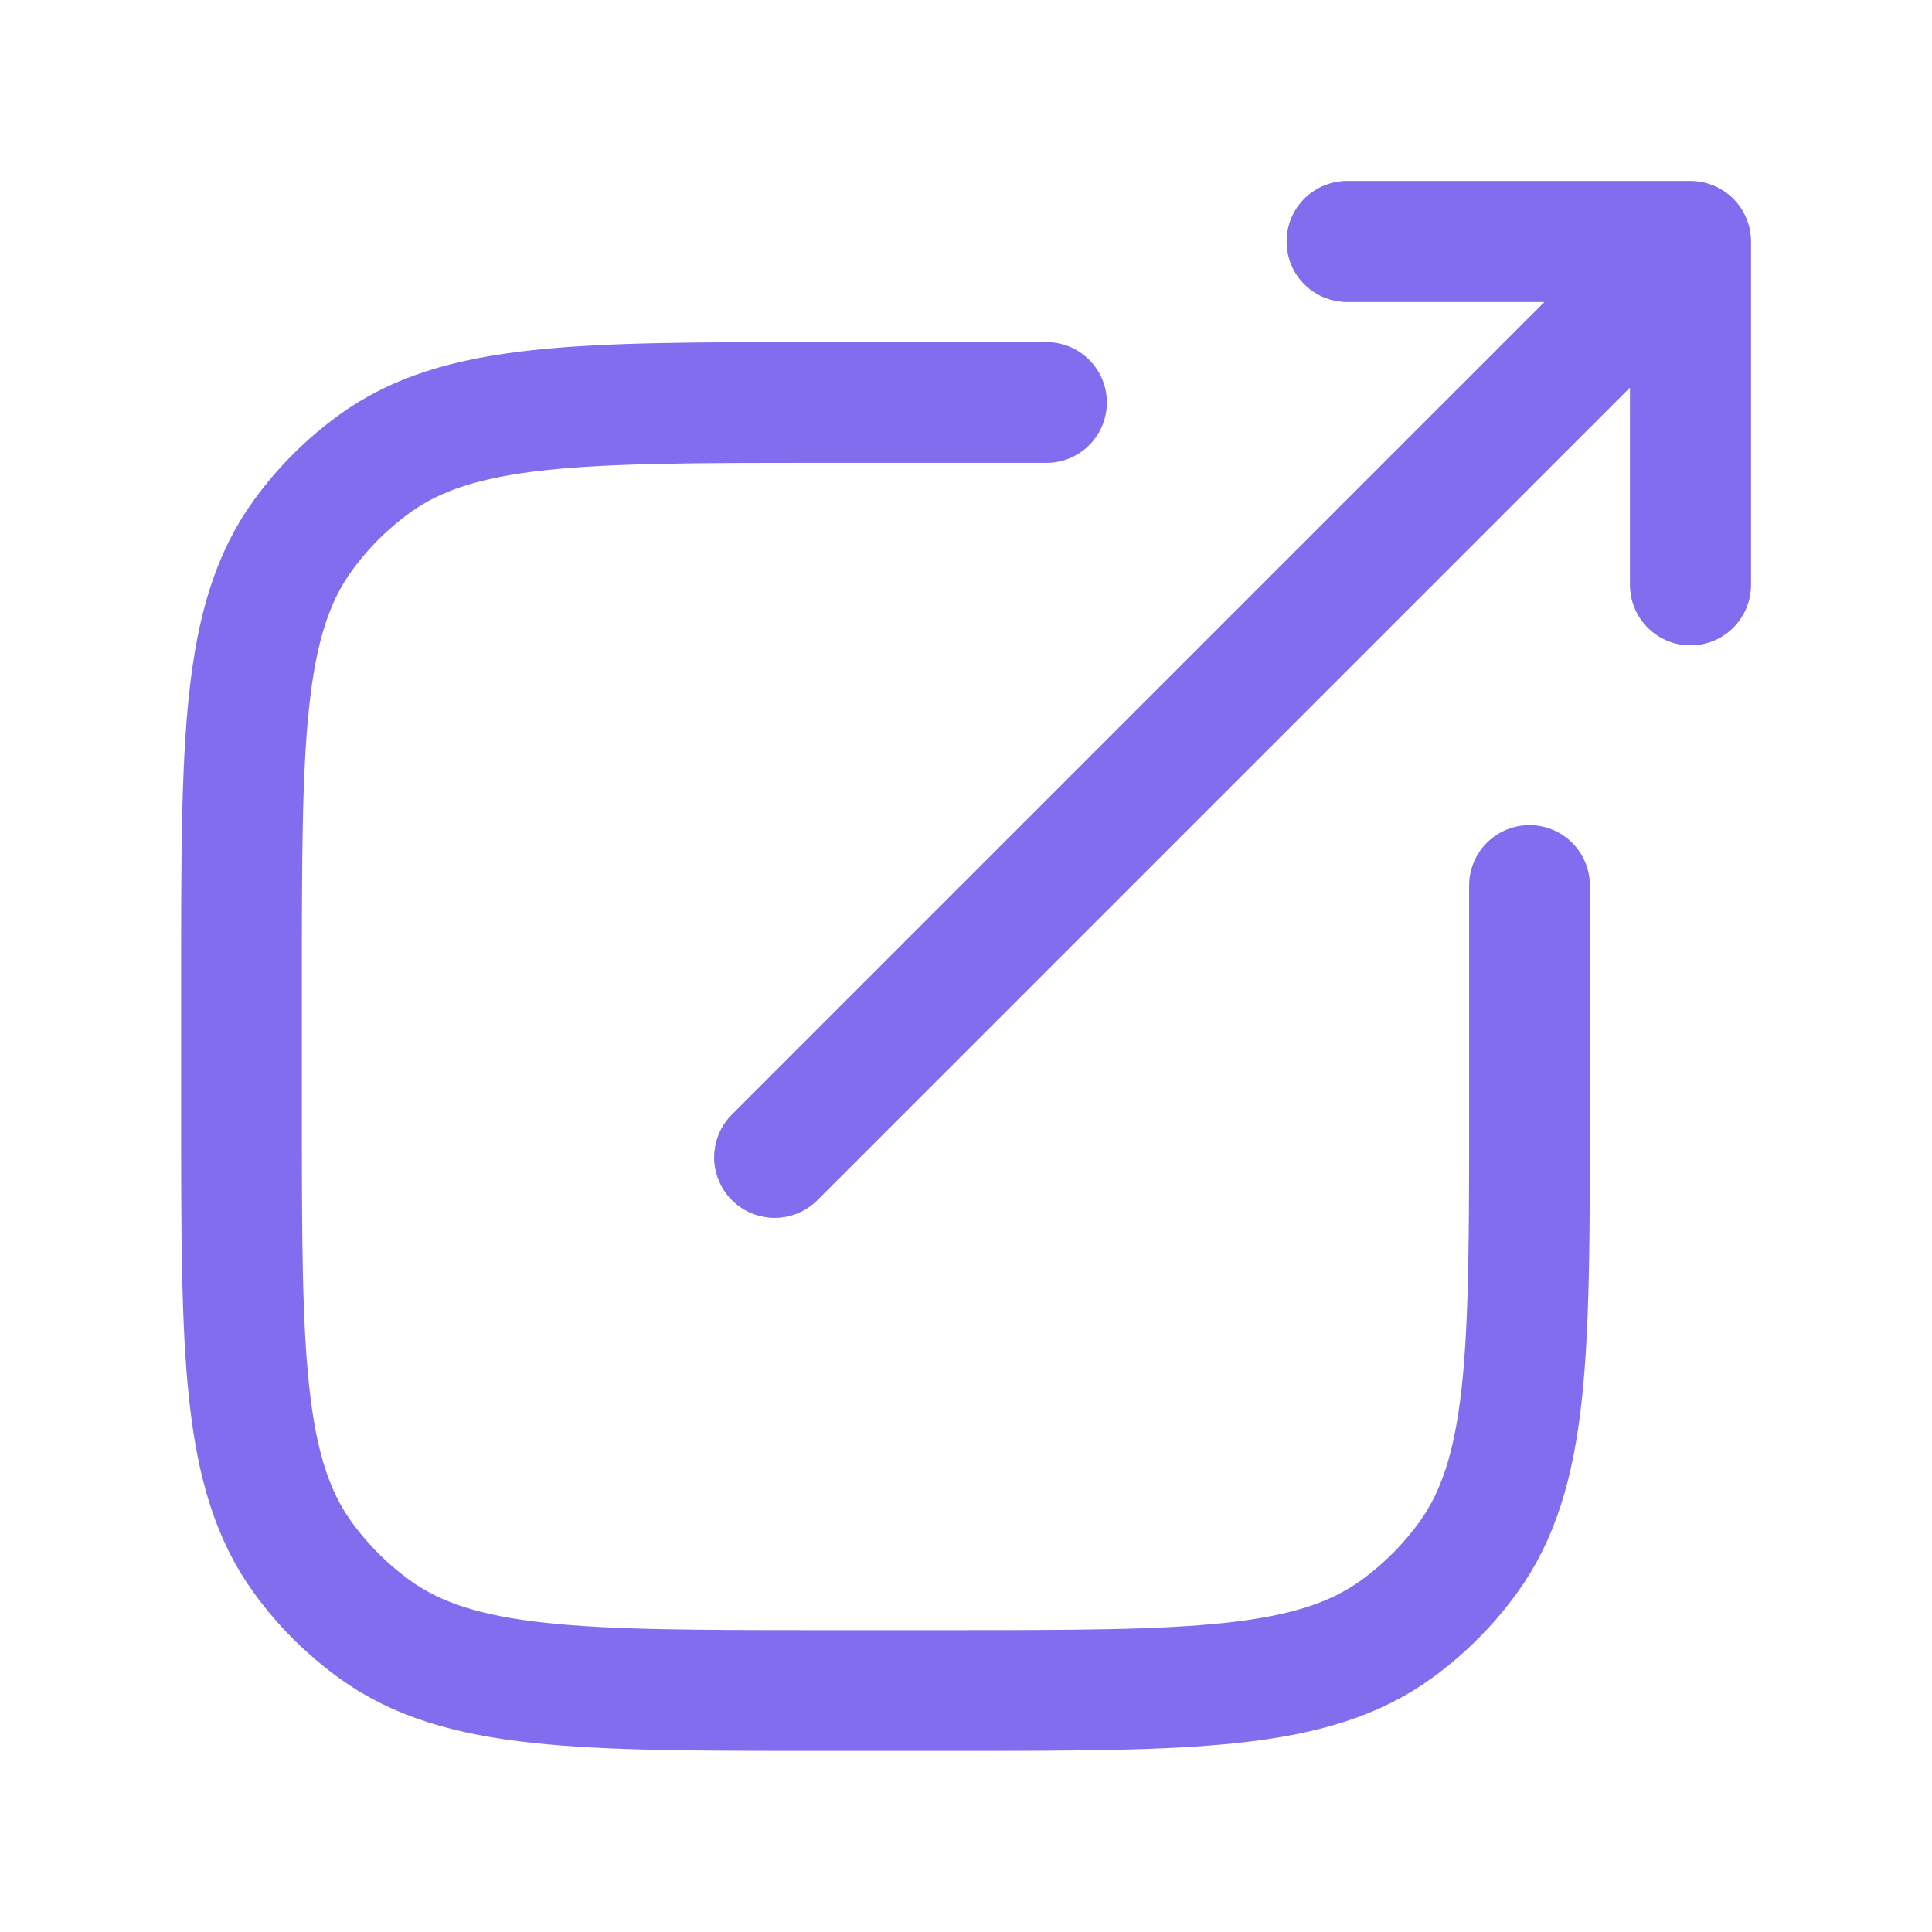
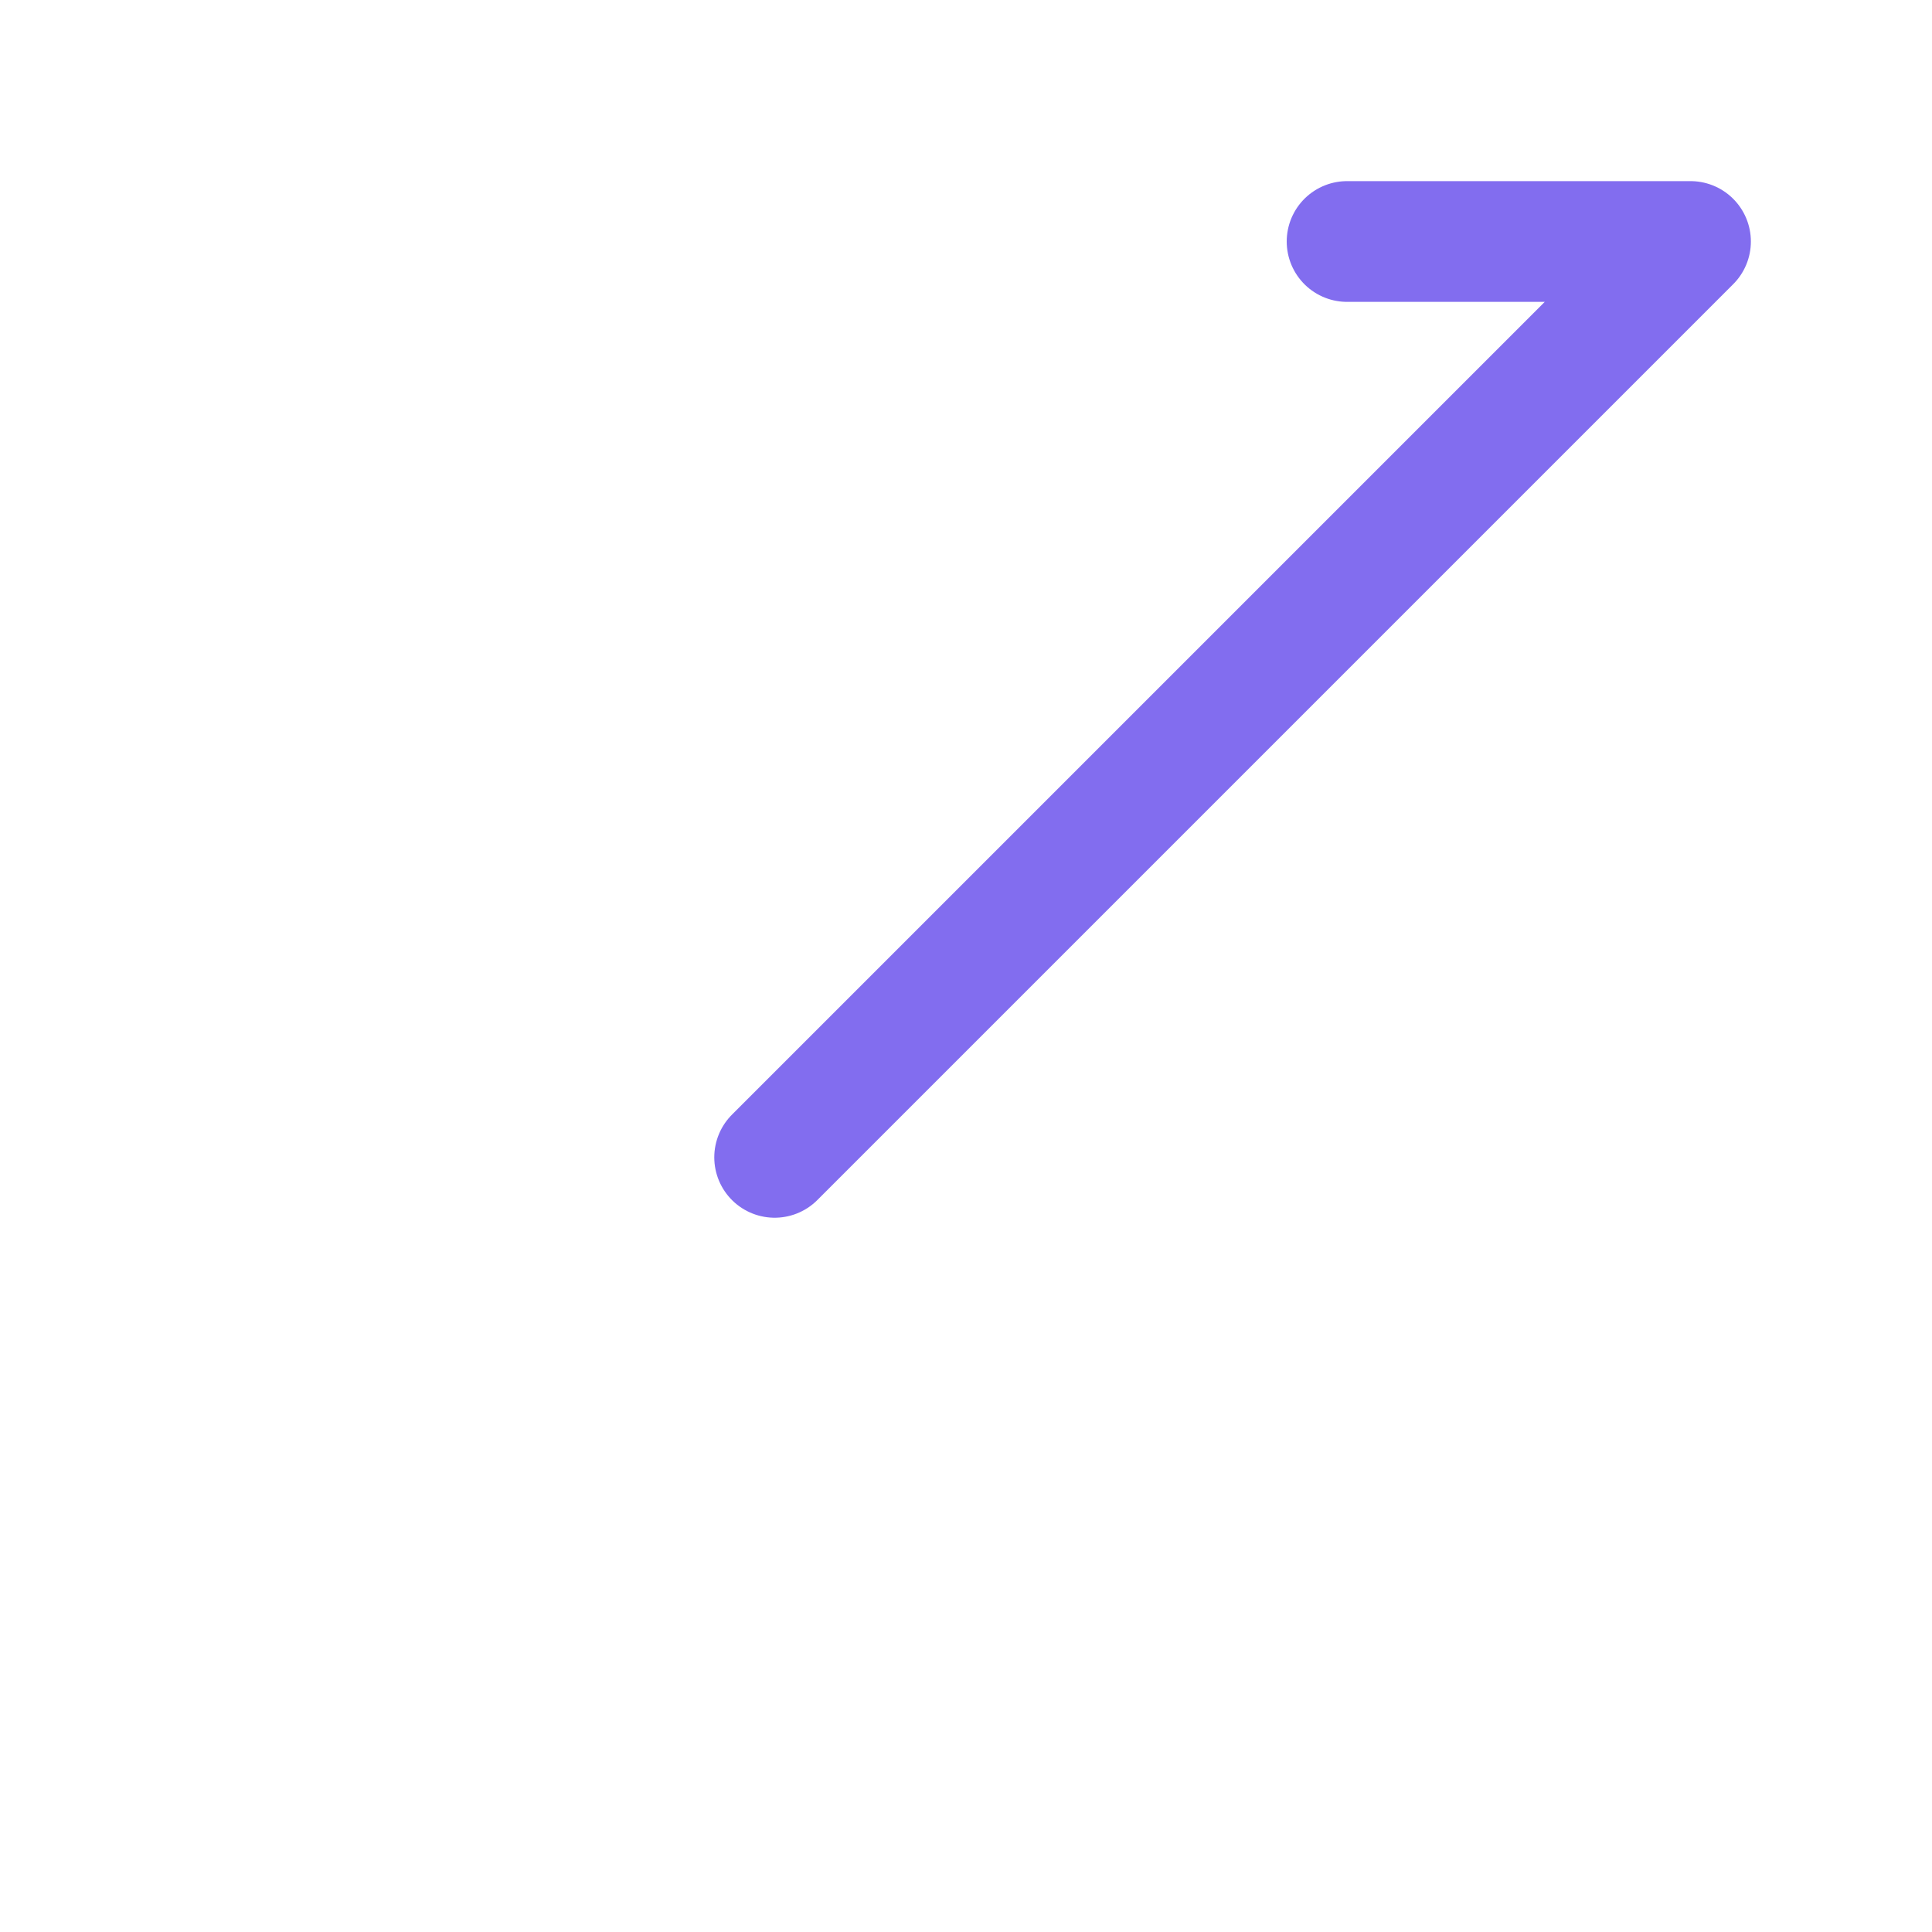
<svg xmlns="http://www.w3.org/2000/svg" width="50" height="50" viewBox="0 0 24 24" fill="none">
-   <path d="M9.623 14.377L21 3M21 3L16.734 3M21 3V7.266" stroke="#826def" stroke-width="1.5" stroke-linecap="round" stroke-linejoin="round" />
-   <path d="M13 5H10.2C7.2 5 5.7 5 4.649 5.764C4.309 6.011 4.011 6.309 3.764 6.649C3 7.7 3 9.2 3 12.2L3 13.8C3 16.8 3 18.3 3.764 19.351C4.011 19.691 4.309 19.989 4.649 20.236C5.7 21 7.2 21 10.2 21H11.8C14.8 21 16.3 21 17.351 20.236C17.691 19.989 17.989 19.691 18.236 19.351C19 18.3 19 16.8 19 13.8V11M9.623 14.377L21 3M21 3L16.733 3M21 3V7.266" stroke="#826def" stroke-width="1.5" stroke-linecap="round" stroke-linejoin="round" />
+   <path d="M9.623 14.377L21 3M21 3L16.734 3M21 3" stroke="#826def" stroke-width="1.5" stroke-linecap="round" stroke-linejoin="round" />
</svg>